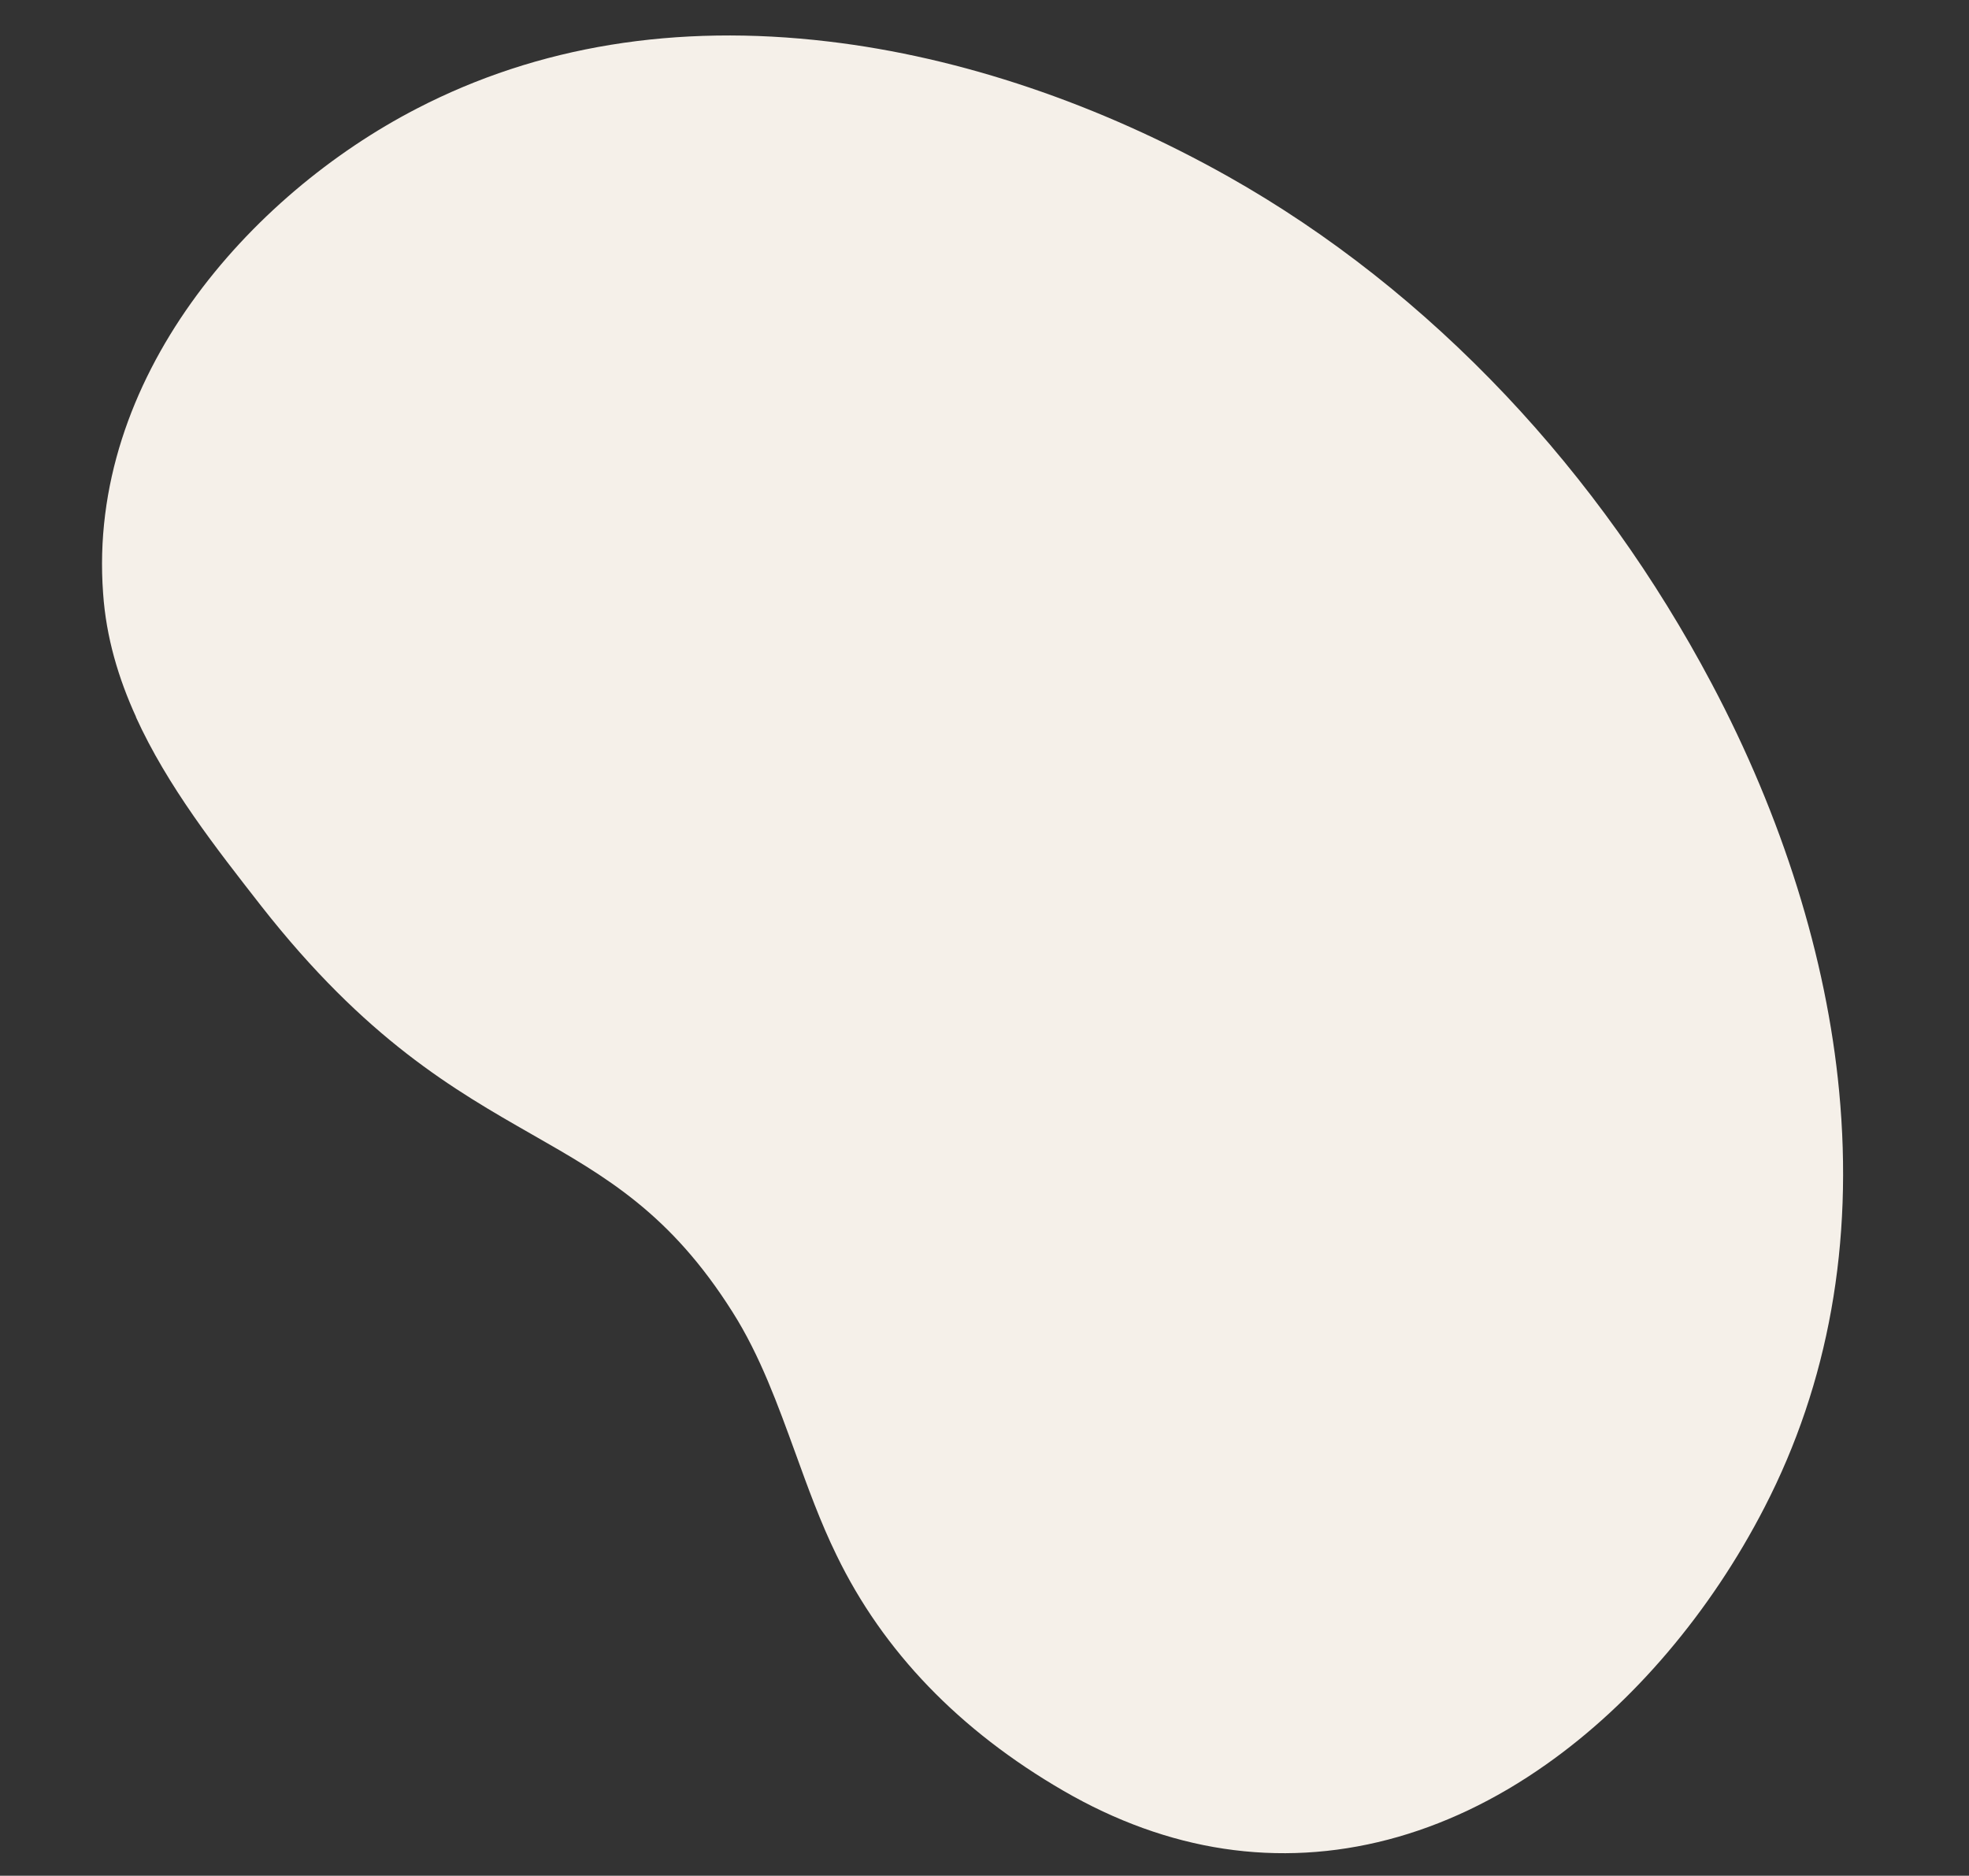
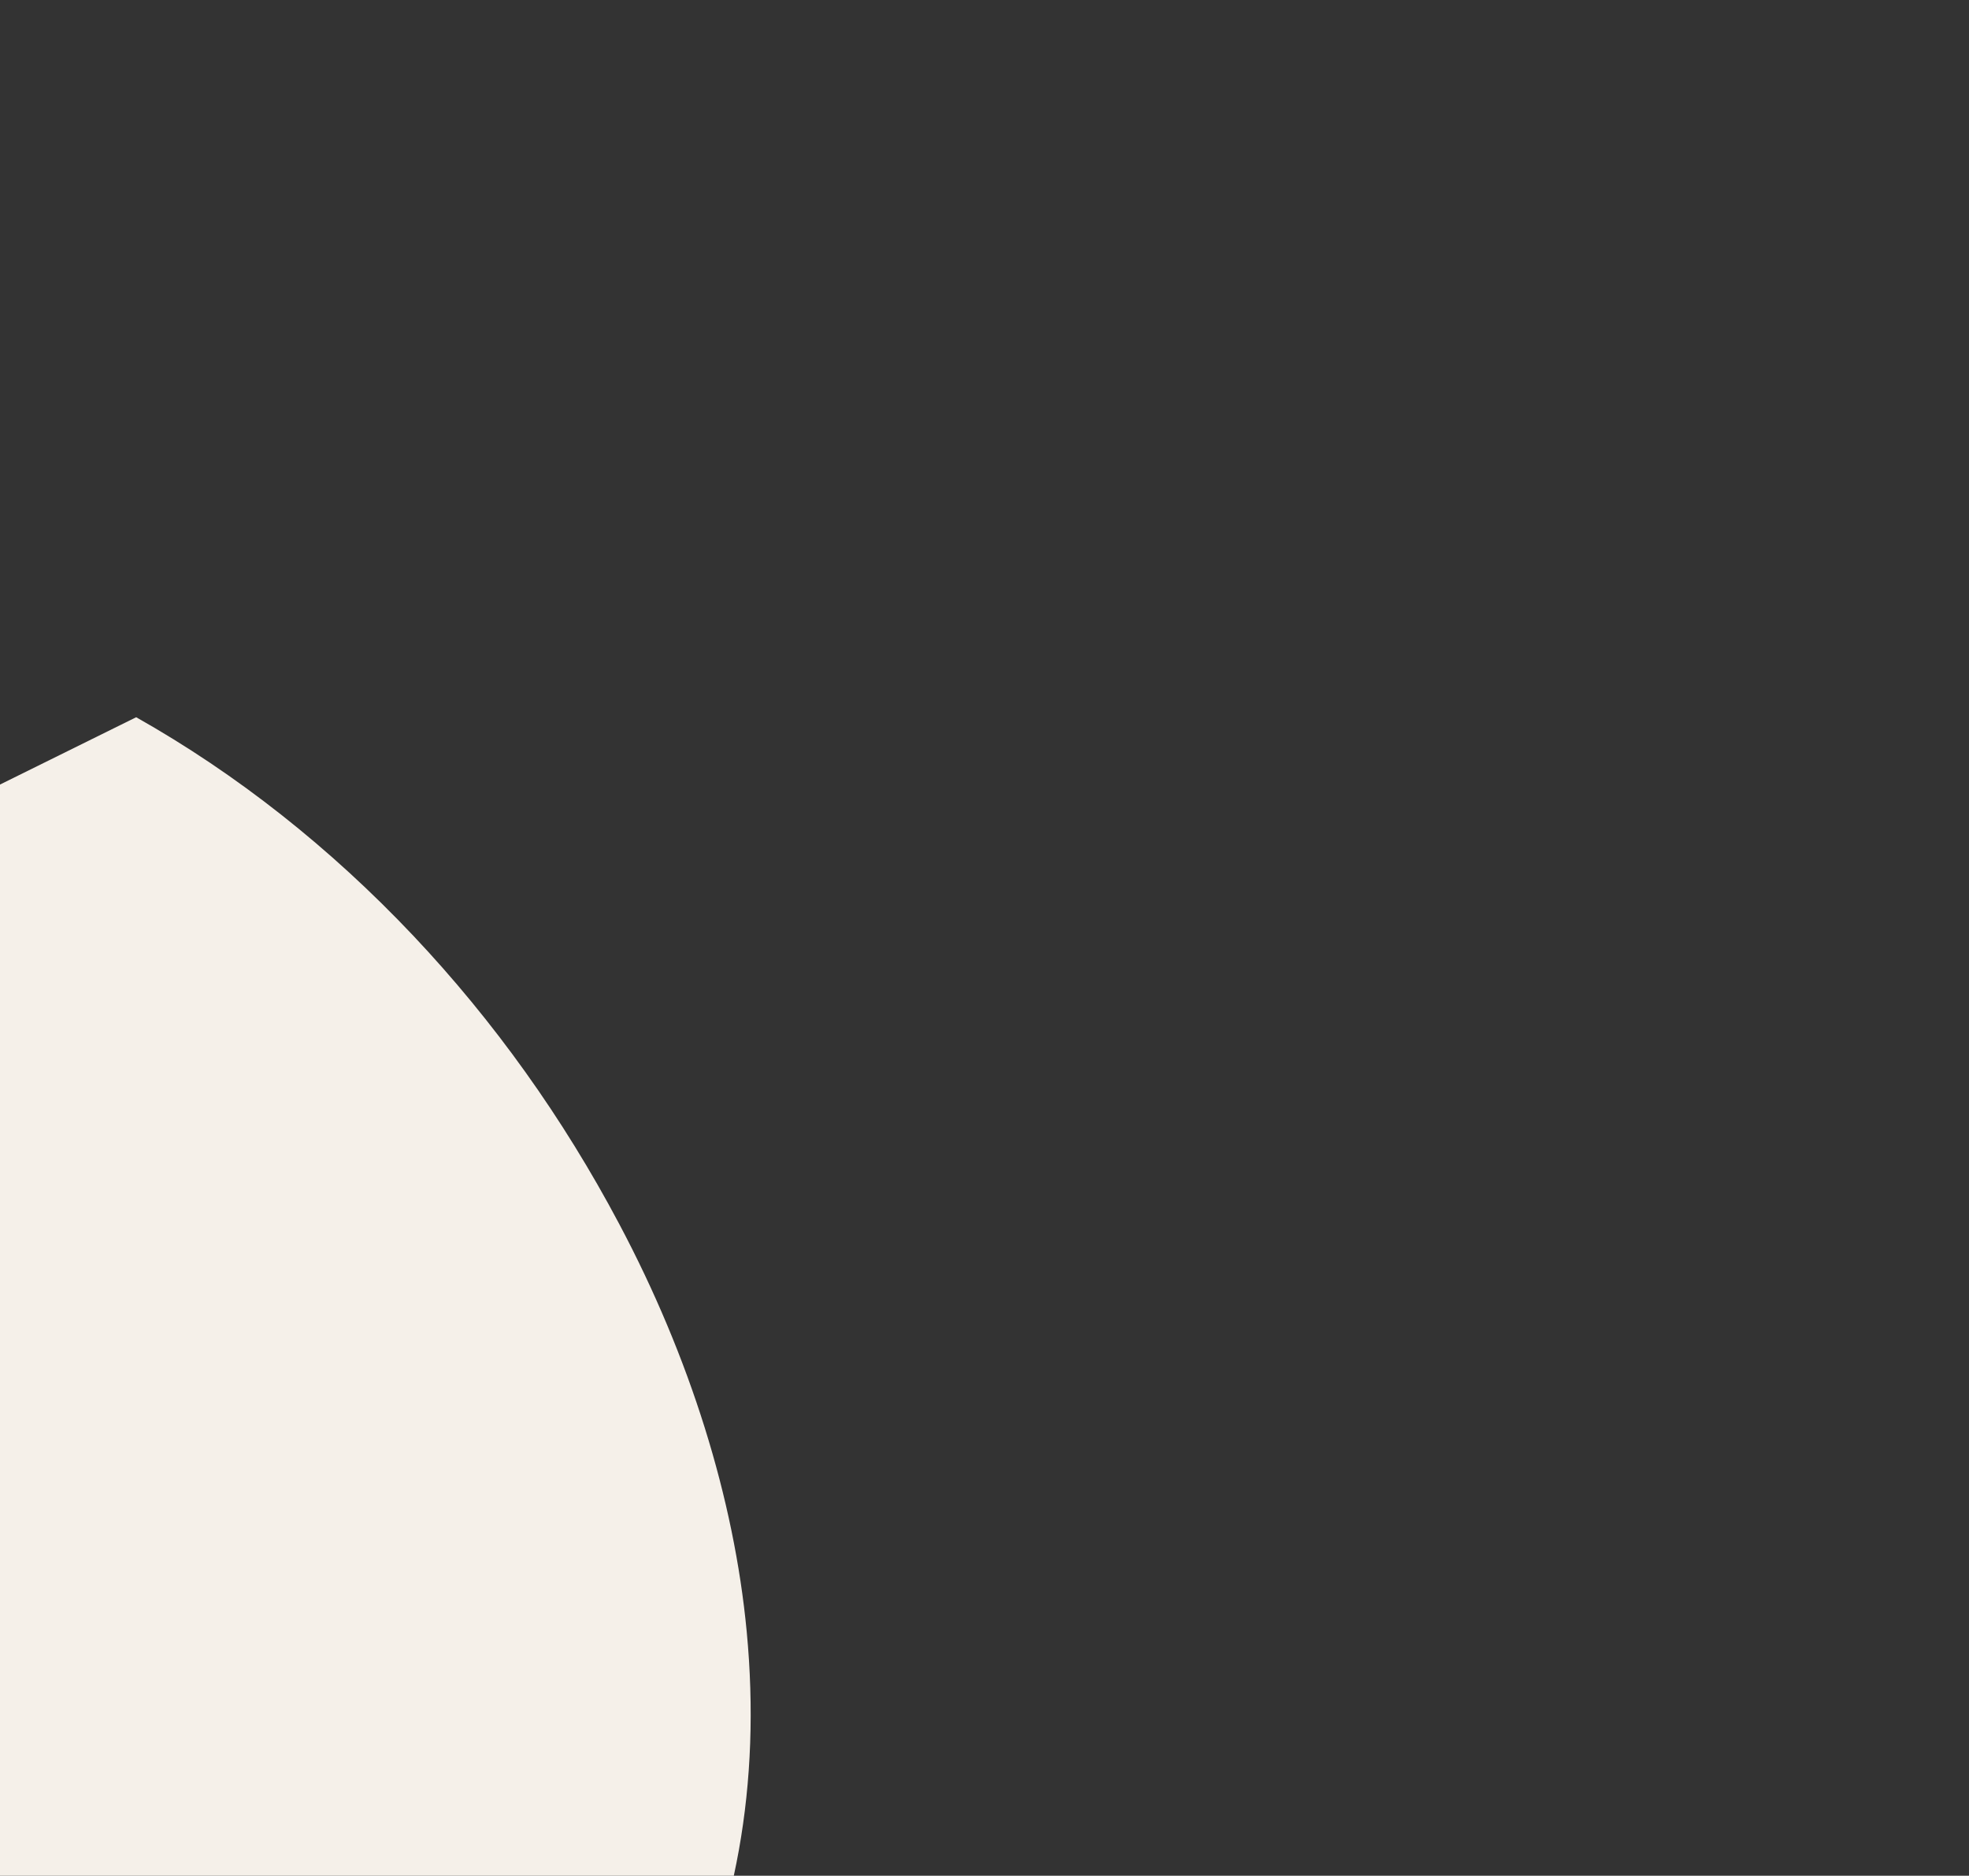
<svg xmlns="http://www.w3.org/2000/svg" id="Livello_1" version="1.1" viewBox="0 0 655 624">
  <rect x="0" y="0" width="655" height="624" fill="#333333" stroke="none" />
  <defs>
    <style>
      .st0 {
        fill: #f5f0e9;
      }
    </style>
  </defs>
-   <path class="st0" d="M45.3,238.6c-5.9-12.9-10-26.6-11-41.2-5.3-71.4,48.6-132.5,104.4-161.3,40.2-20.8,86.2-28.3,136.8-22.3,44.2,5.2,90.2,20.8,133.2,45h0c33.5,18.9,64.5,43.4,92.2,72.7,26.8,28.4,49.8,60.6,68.5,95.9,23.5,44.3,38.2,91.2,42.4,135.6,4.8,50.6-3.5,97.1-24.8,138.4-17.9,34.8-43.7,65.2-72.7,85.6-33.7,23.8-70.8,33.5-107.2,28-18-2.7-36-9.2-53.4-19.3-34.5-20-59.9-46.3-75.4-78.3-5.4-11-9.6-22.7-13.7-34-5.8-15.9-11.7-32.4-20.9-46.9-20.7-32.8-42-45-66.7-59.1-25.9-14.8-55.3-31.6-90.1-76-14.9-19.1-31.2-39.8-41.7-62.9Z" />
+   <path class="st0" d="M45.3,238.6h0c33.5,18.9,64.5,43.4,92.2,72.7,26.8,28.4,49.8,60.6,68.5,95.9,23.5,44.3,38.2,91.2,42.4,135.6,4.8,50.6-3.5,97.1-24.8,138.4-17.9,34.8-43.7,65.2-72.7,85.6-33.7,23.8-70.8,33.5-107.2,28-18-2.7-36-9.2-53.4-19.3-34.5-20-59.9-46.3-75.4-78.3-5.4-11-9.6-22.7-13.7-34-5.8-15.9-11.7-32.4-20.9-46.9-20.7-32.8-42-45-66.7-59.1-25.9-14.8-55.3-31.6-90.1-76-14.9-19.1-31.2-39.8-41.7-62.9Z" />
</svg>